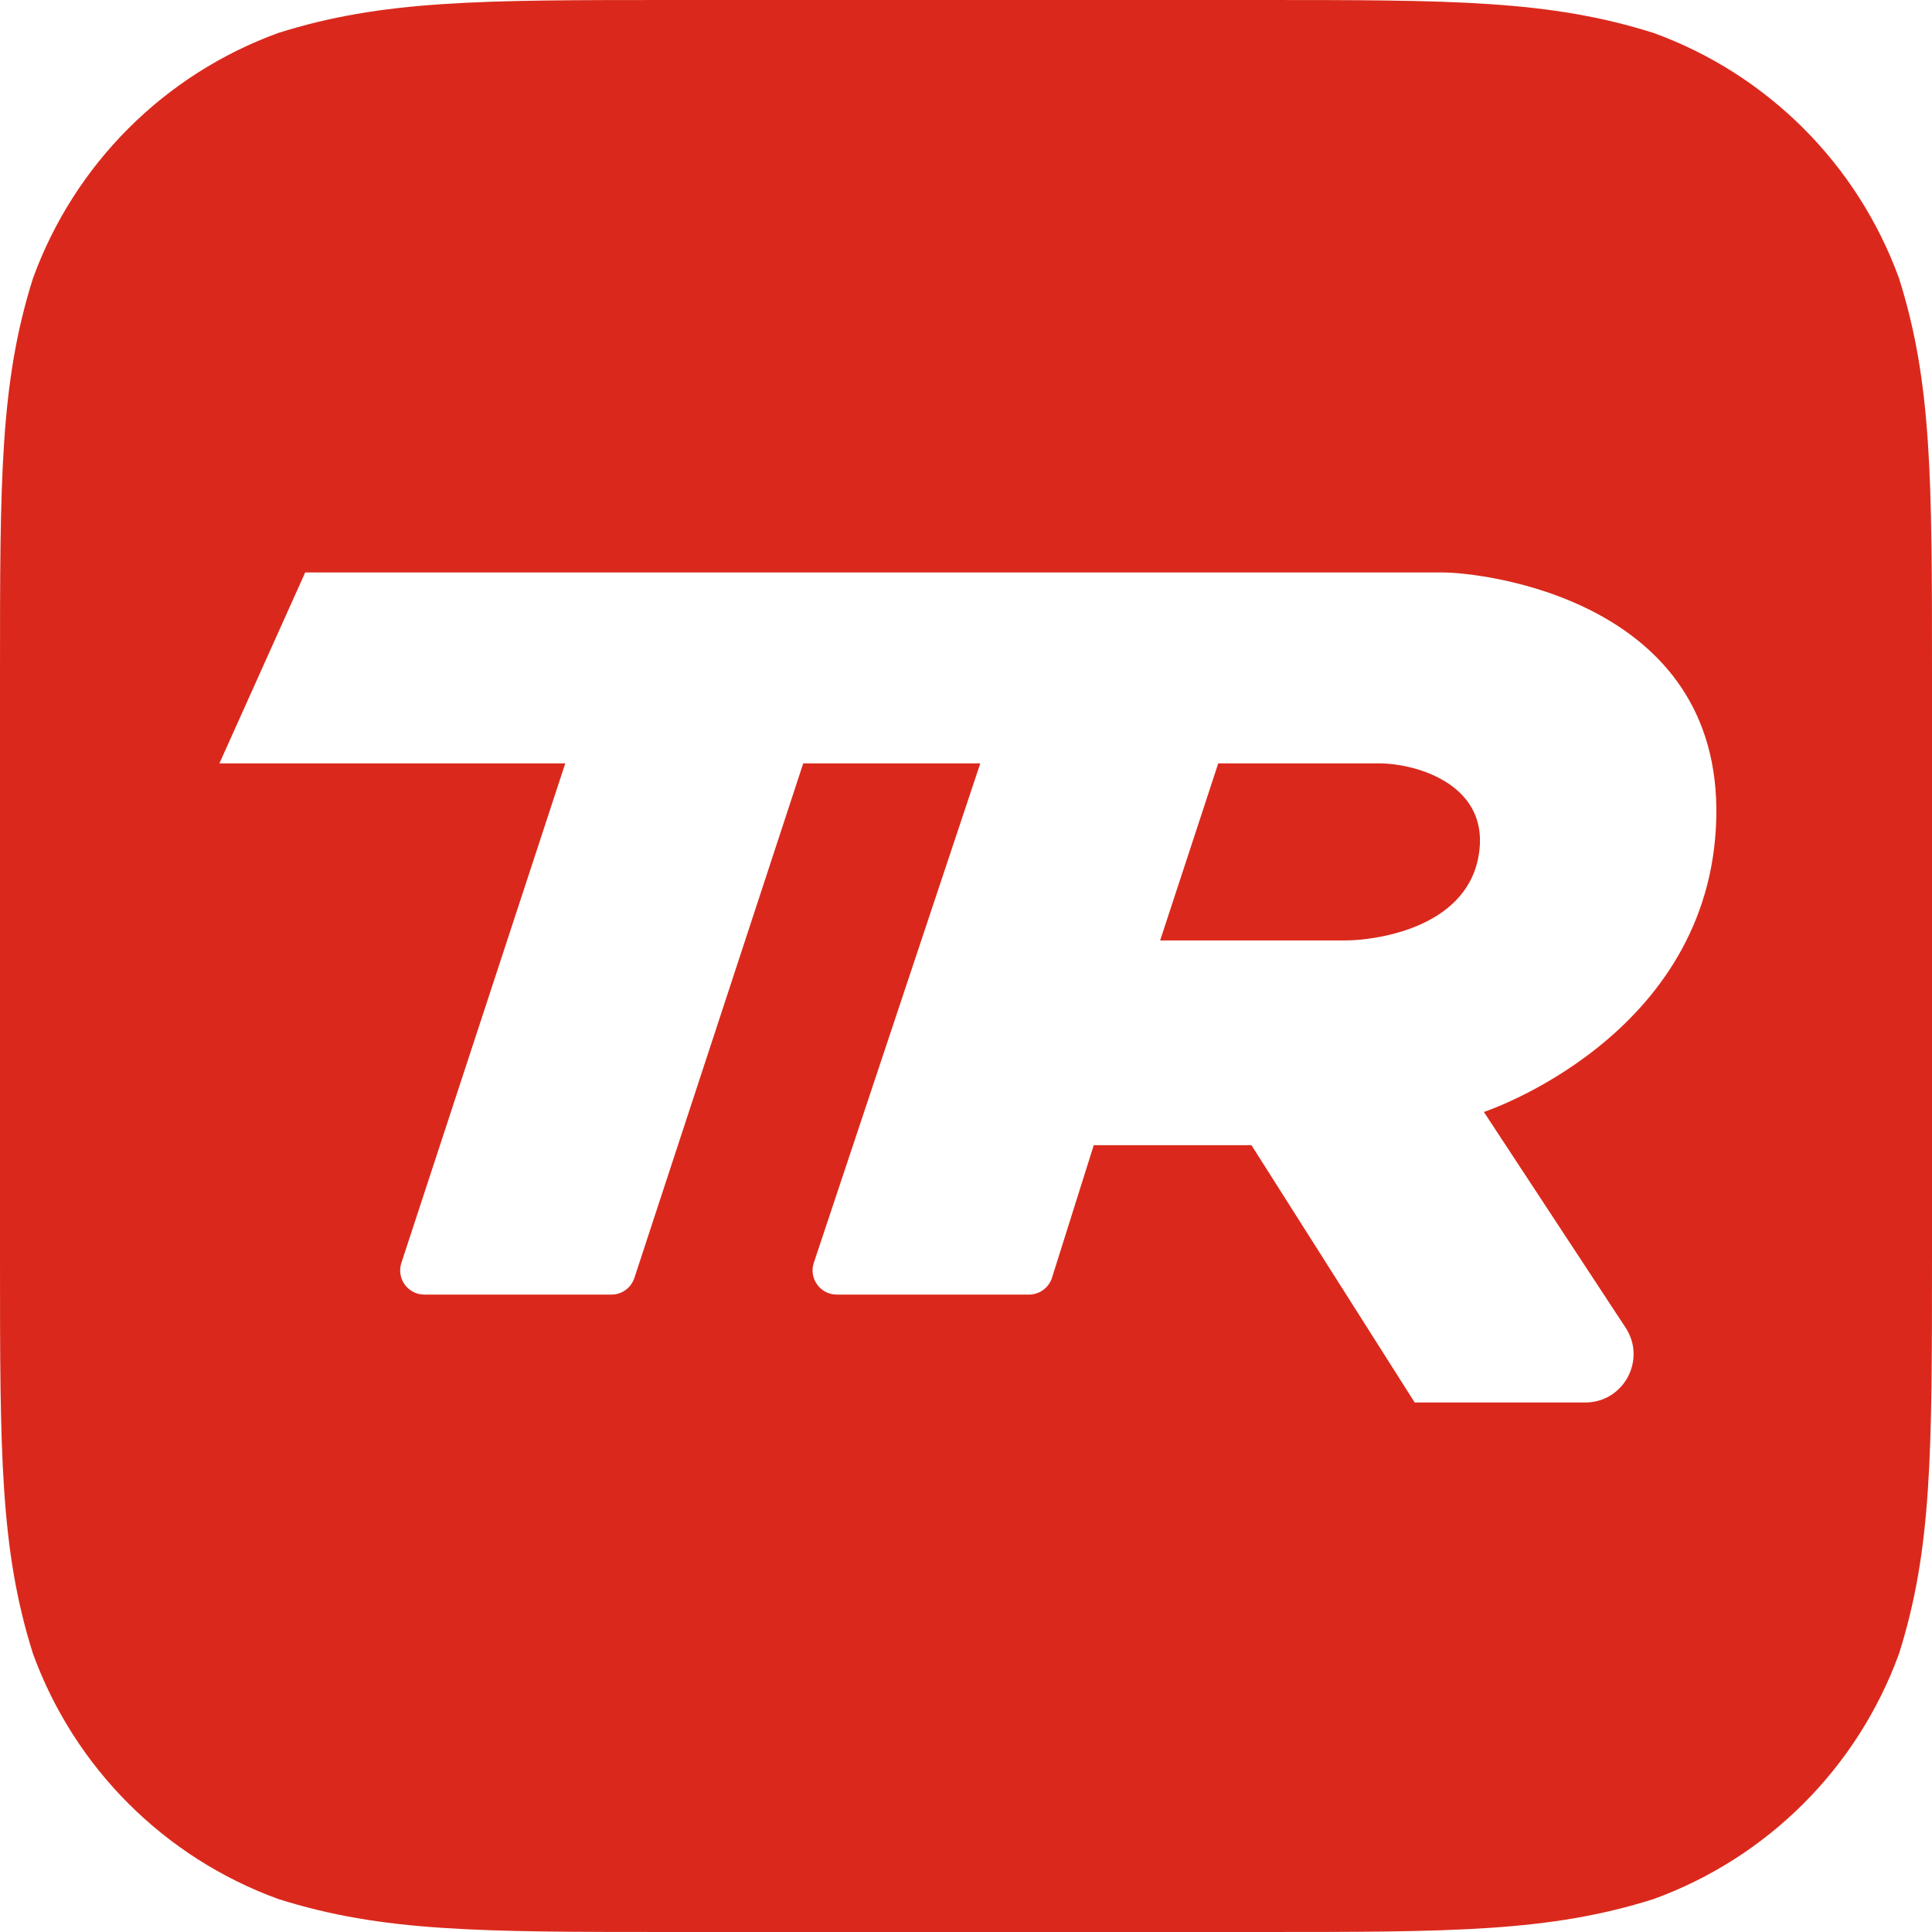
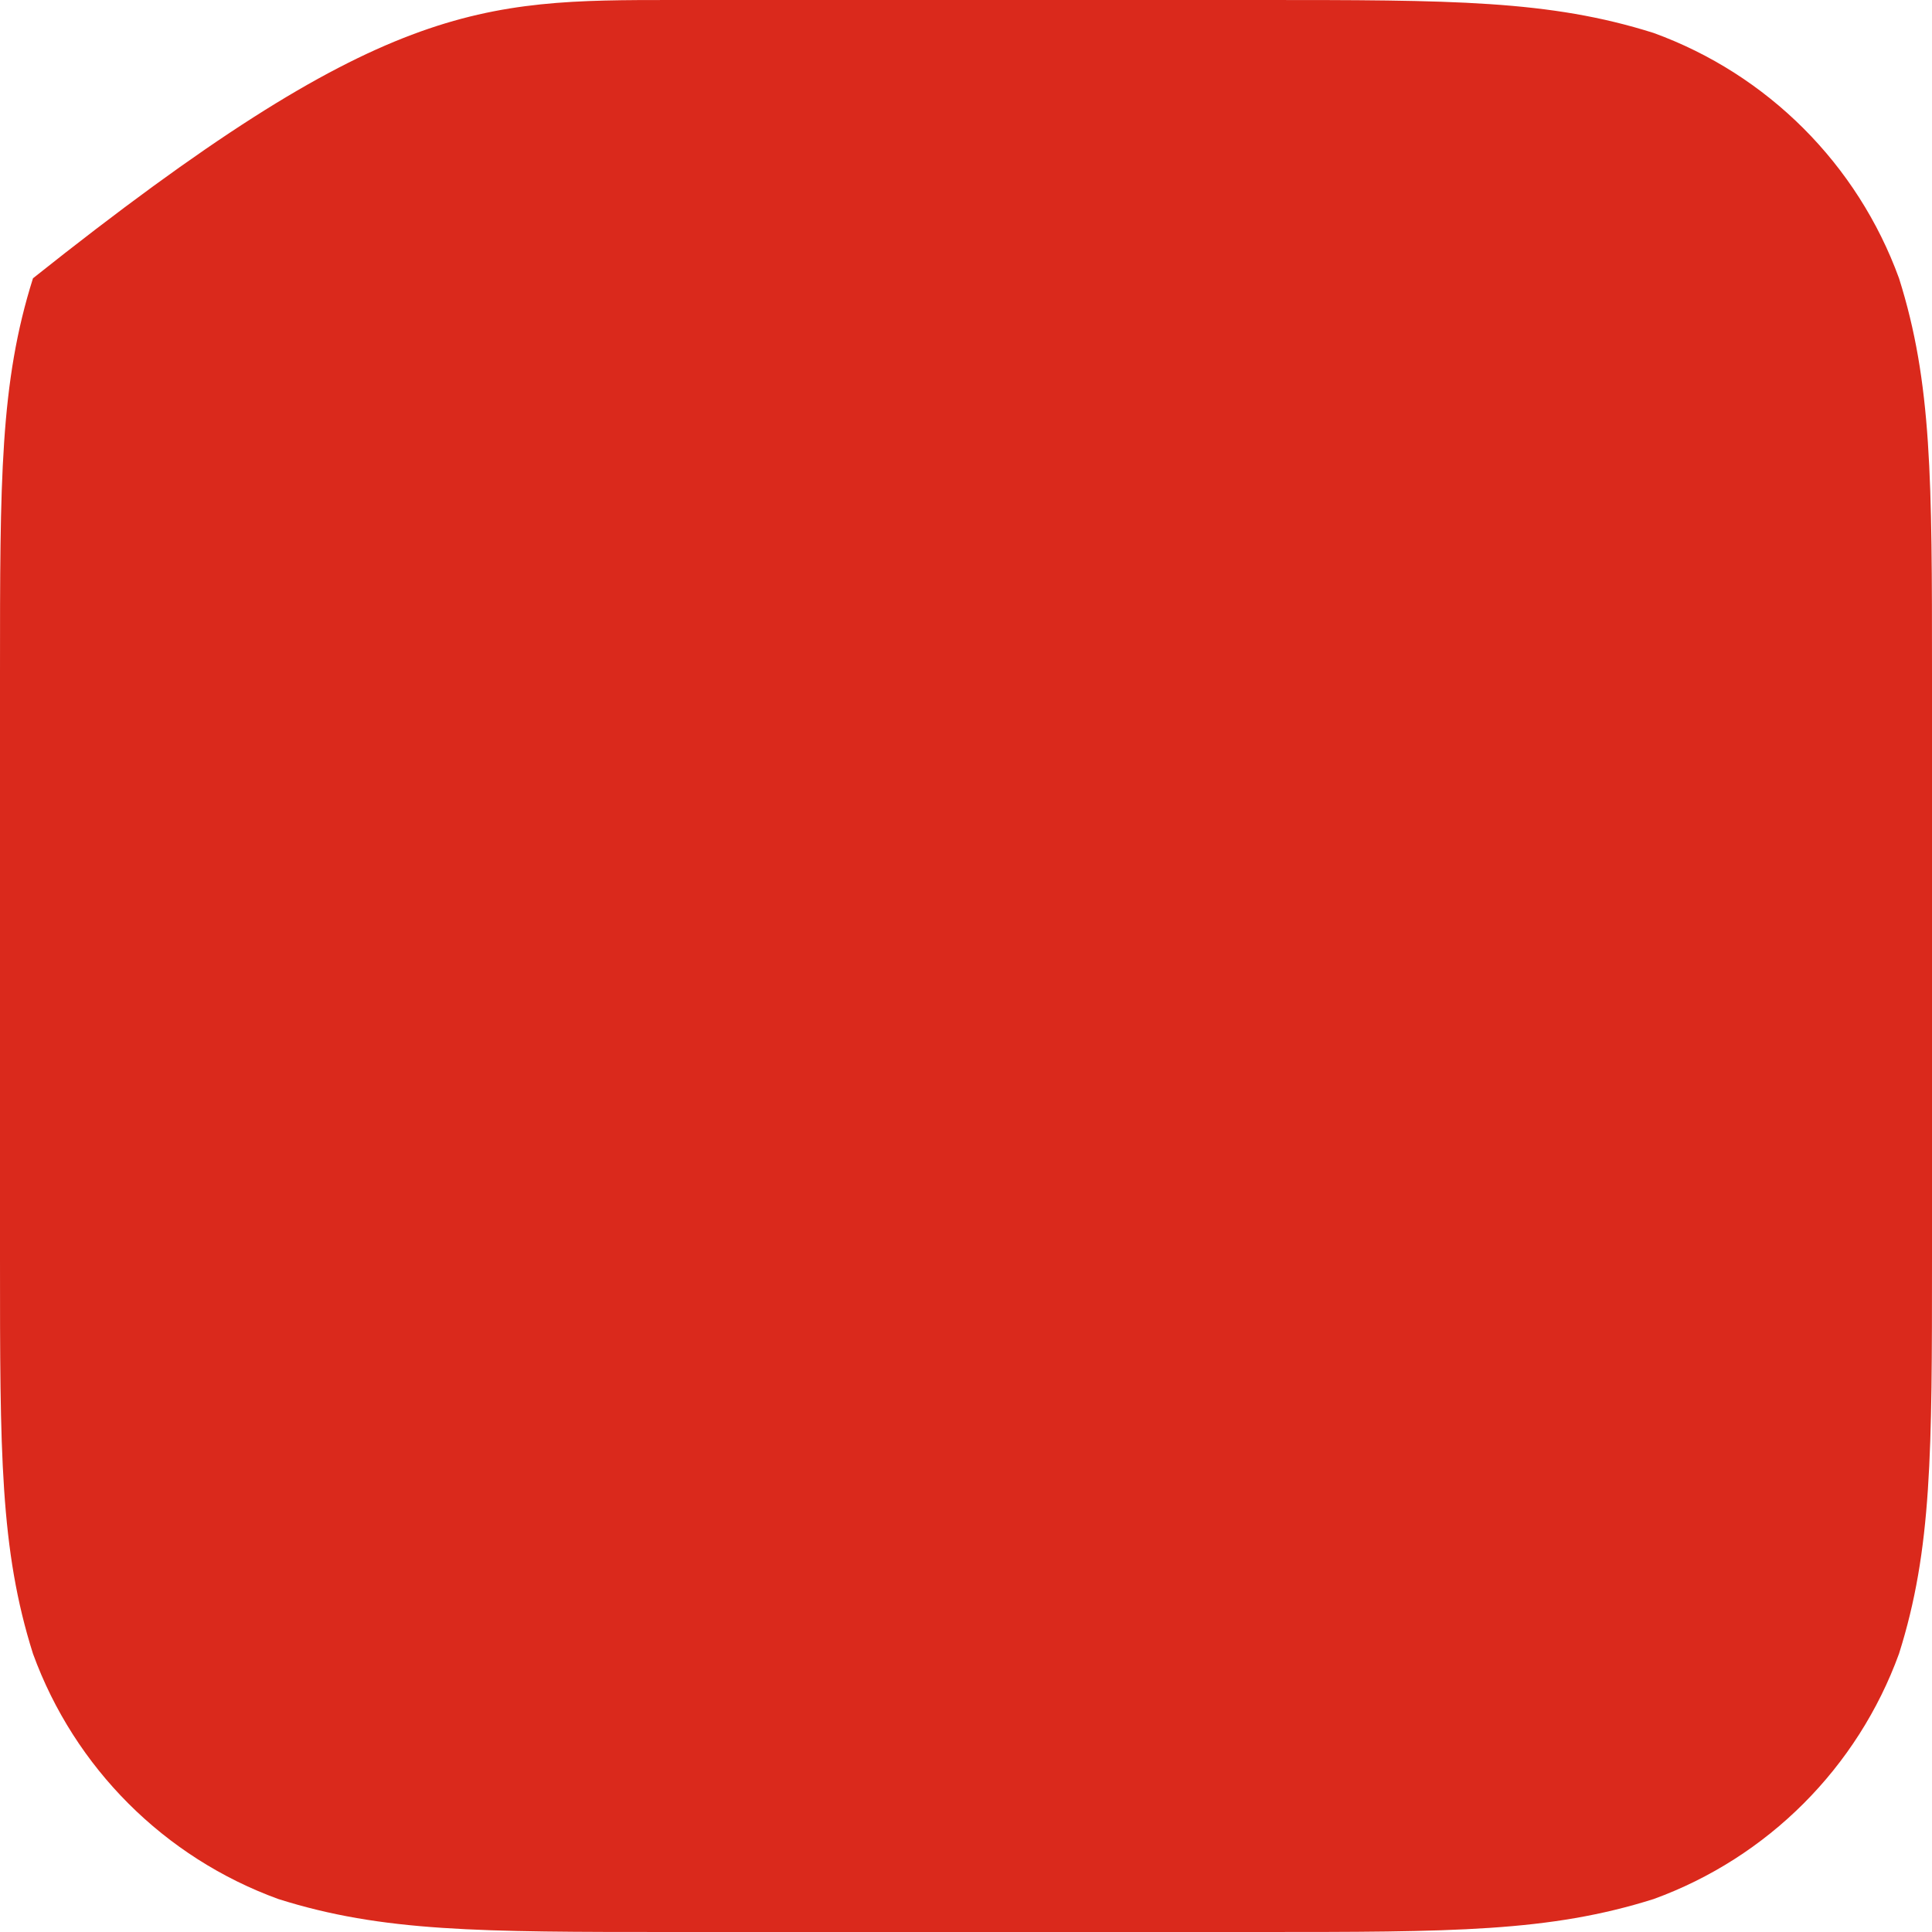
<svg xmlns="http://www.w3.org/2000/svg" width="80" height="80" viewBox="0 0 80 80" fill="none">
-   <rect width="80" height="80" fill="white" />
-   <path d="M27.891 0H52.109C60.141 0 64.157 0 68.477 1.366C73.197 3.084 76.915 6.802 78.634 11.522C80 15.845 80 19.861 80 27.89V52.109C80 60.141 80 64.155 78.634 68.477C76.916 73.197 73.198 76.915 68.478 78.634C64.155 80 60.139 80 52.109 80H27.891C19.859 80 15.845 80 11.523 78.634C6.803 76.916 3.085 73.198 1.366 68.478C0 64.155 0 60.139 0 52.109V27.891C0 19.859 0 15.843 1.366 11.523C3.083 6.802 6.801 3.083 11.522 1.365C15.845 0 19.861 0 27.891 0Z" fill="#DA291C" />
-   <path fill-rule="evenodd" clip-rule="evenodd" d="M25.318 53.606H17.57C16.89 53.606 16.408 52.941 16.62 52.294L23.407 31.609H9.086L12.638 23.704C12.638 23.704 58.007 23.704 59.725 23.704C61.444 23.704 71.299 24.849 71.067 33.9C70.835 42.951 61.444 46.044 61.444 46.044L67.312 54.975C68.186 56.305 67.233 58.074 65.641 58.074H58.579L51.82 47.419H45.29L43.562 52.906C43.431 53.322 43.045 53.606 42.608 53.606H34.648C33.965 53.606 33.483 52.937 33.699 52.289L40.592 31.609H33.26L26.268 52.917C26.133 53.328 25.75 53.606 25.318 53.606ZM48.039 38.941L50.445 31.609H57.09C58.694 31.609 61.787 32.525 61.214 35.504C60.642 38.483 56.861 38.941 55.715 38.941H48.039Z" fill="white" />
+   <path d="M27.891 0H52.109C60.141 0 64.157 0 68.477 1.366C73.197 3.084 76.915 6.802 78.634 11.522C80 15.845 80 19.861 80 27.89V52.109C80 60.141 80 64.155 78.634 68.477C76.916 73.197 73.198 76.915 68.478 78.634C64.155 80 60.139 80 52.109 80H27.891C19.859 80 15.845 80 11.523 78.634C6.803 76.916 3.085 73.198 1.366 68.478C0 64.155 0 60.139 0 52.109V27.891C0 19.859 0 15.843 1.366 11.523C15.845 0 19.861 0 27.891 0Z" fill="#DA291C" />
</svg>